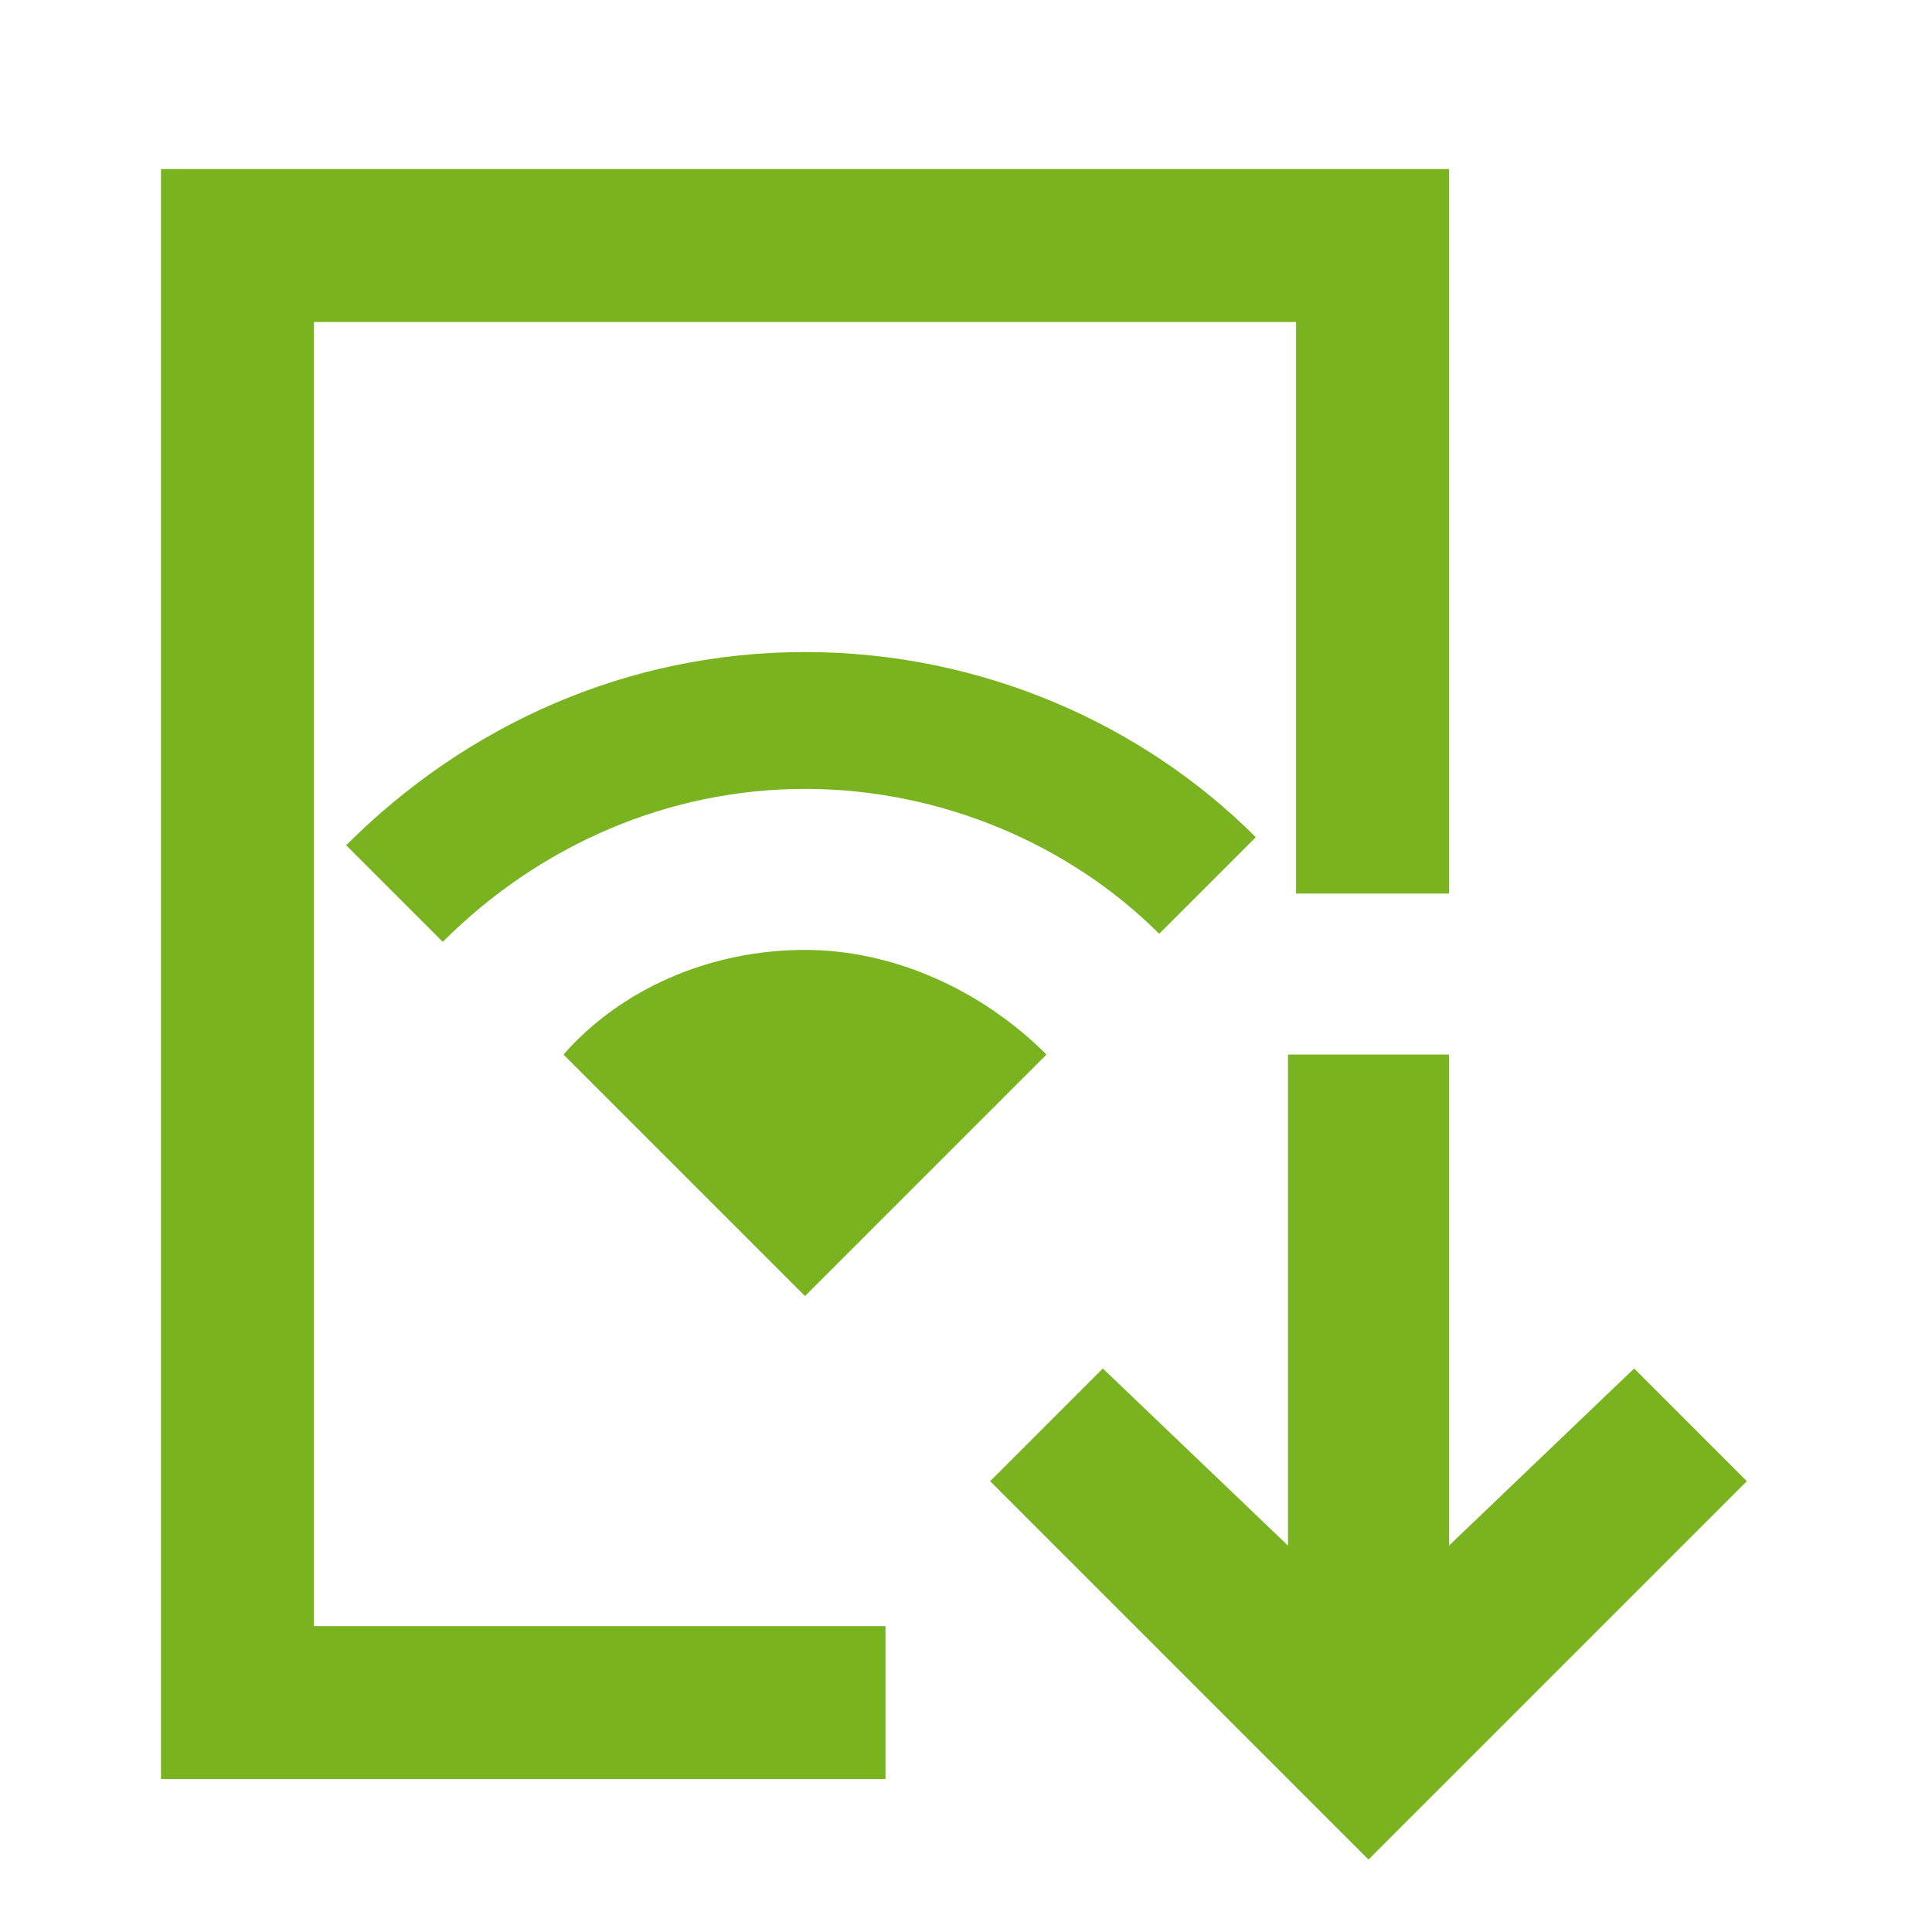
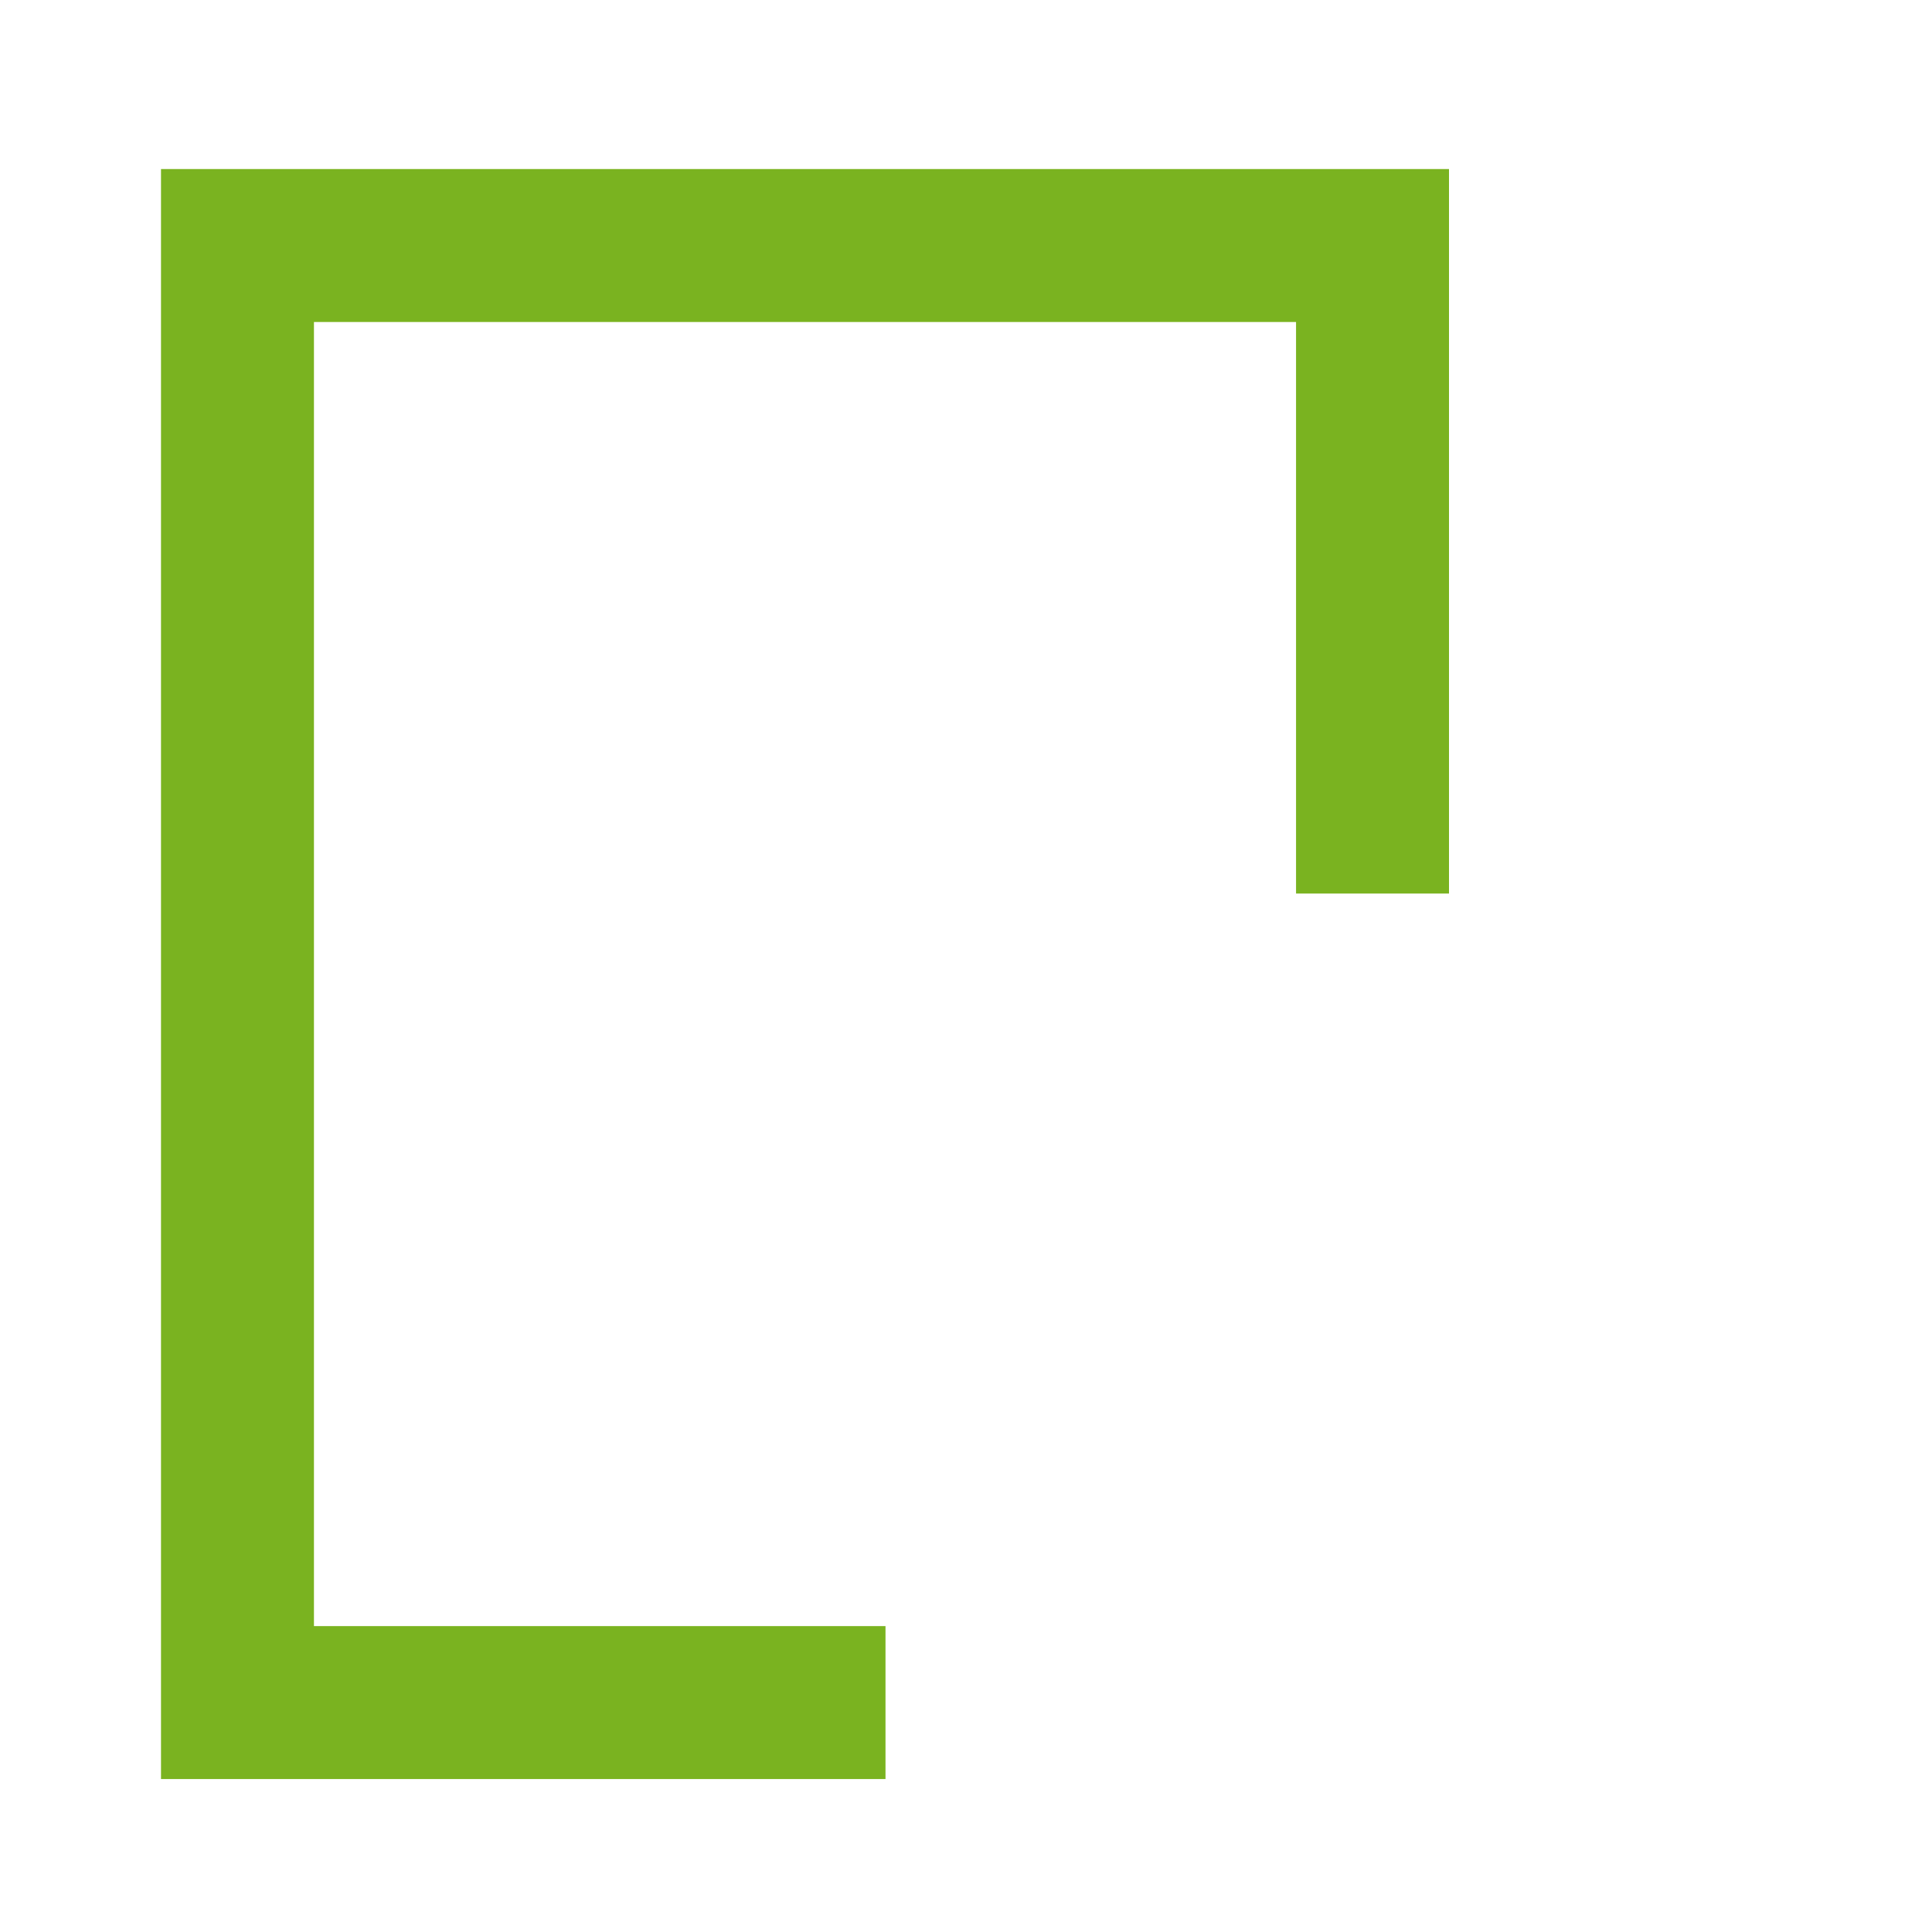
<svg xmlns="http://www.w3.org/2000/svg" version="1.1" id="Layer_1" x="0px" y="0px" viewBox="0 0 24 24" style="enable-background:new 0 0 24 24;" xml:space="preserve">
  <style type="text/css">
	.st0{fill:none;}
	.st1{fill:#7AB320;}
</style>
  <title>i_report</title>
  <rect y="0.1" class="st0" width="24" height="24" />
-   <polygon class="st1" points="20.3,17 18,19.2 18,13.1 16,13.1 16,19.2 13.7,17 12.3,18.4 17,23.1 21.7,18.4 " />
  <polygon class="st1" points="3.9,4 16.1,4 16.1,11.1 18,11.1 18,2.1 2,2.1 2,22.1 11,22.1 11,20.2 3.9,20.2 " />
  <g>
-     <path class="st1" d="M10,9.8c1.7,0,3.3,0.7,4.4,1.8l1.2-1.2C14.2,9,12.2,8.1,10,8.1S5.8,9,4.3,10.5l1.2,1.2   C6.7,10.5,8.3,9.8,10,9.8z" />
-     <path class="st1" d="M7,13.1l3,3l3-3c-0.8-0.8-1.9-1.3-3-1.3C8.8,11.8,7.7,12.3,7,13.1z" />
-   </g>
+     </g>
</svg>